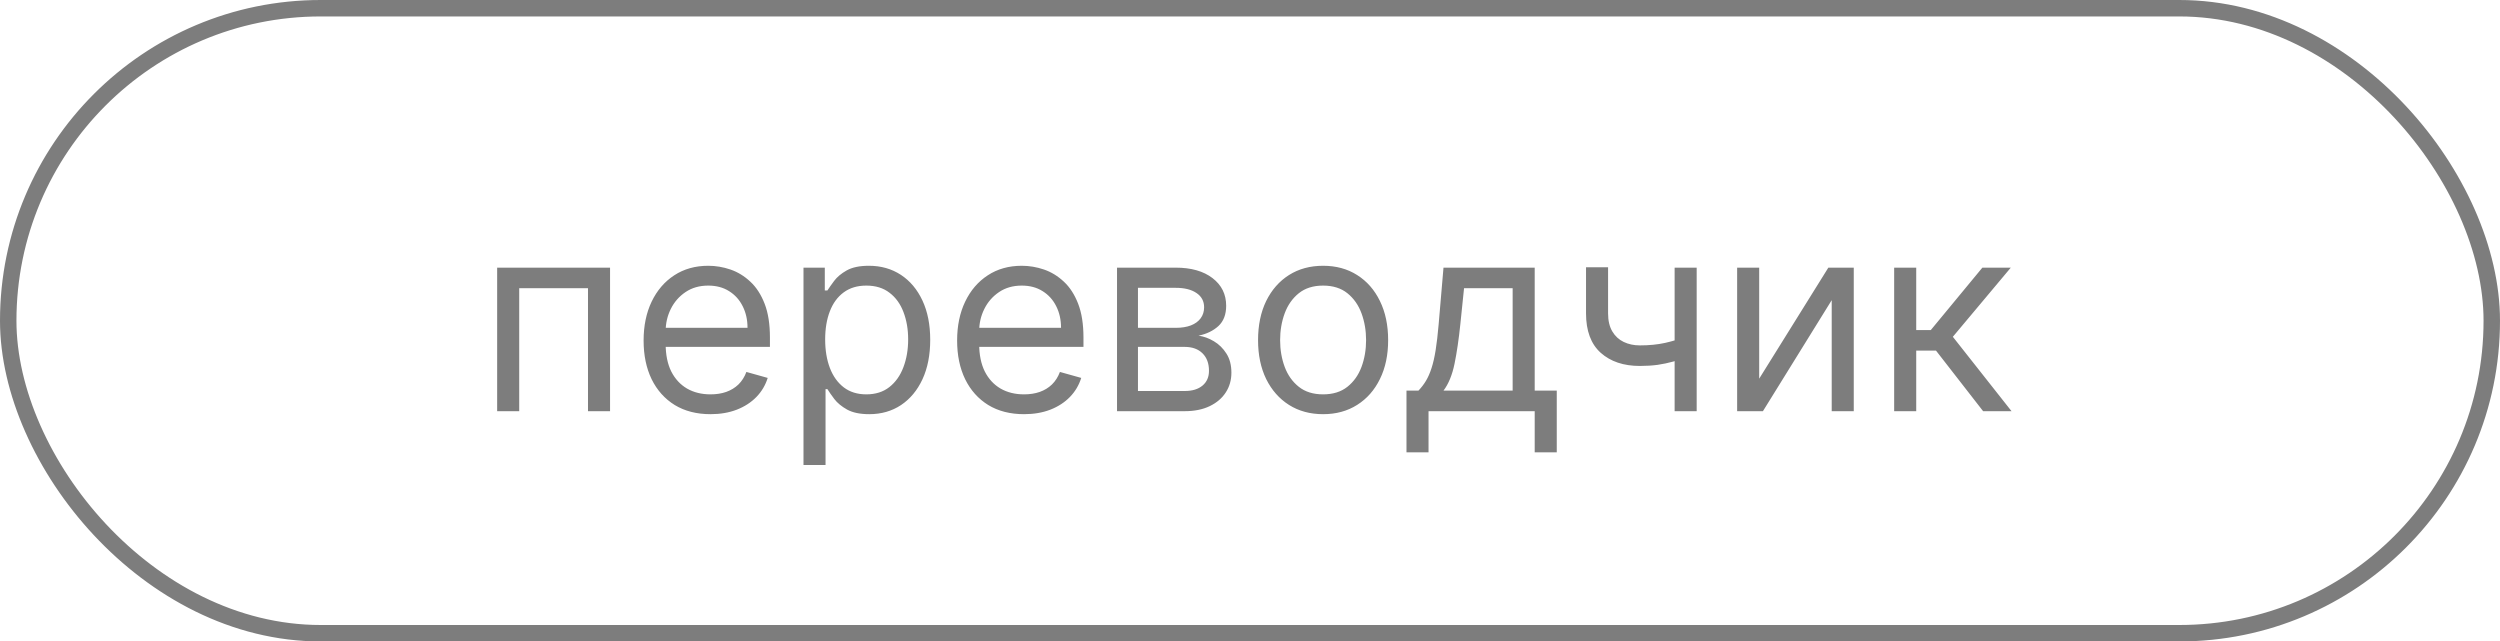
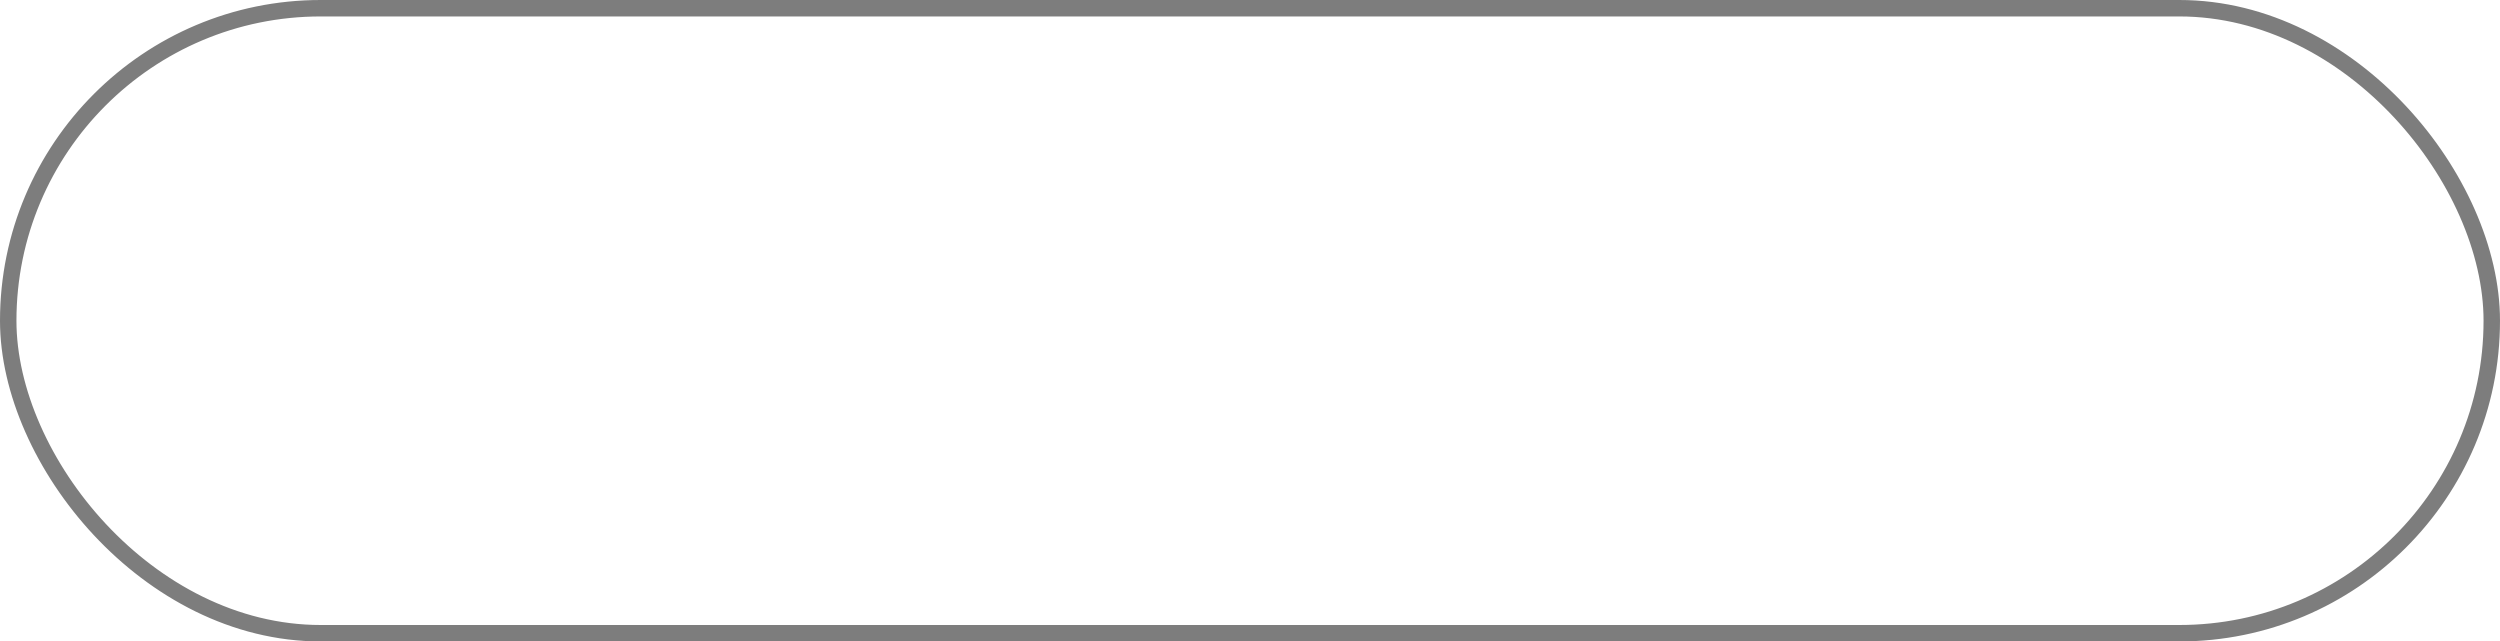
<svg xmlns="http://www.w3.org/2000/svg" width="152" height="39" viewBox="0 0 152 39" fill="none">
  <rect x="0.5" y="0.5" width="151" height="38" rx="19" stroke="#7D7D7D" />
-   <path d="M30.227 25V16.273H37.091V25H35.75V17.523H31.568V25H30.227ZM43.199 25.182C42.358 25.182 41.633 24.996 41.023 24.625C40.417 24.25 39.949 23.727 39.619 23.057C39.294 22.383 39.131 21.599 39.131 20.704C39.131 19.811 39.294 19.023 39.619 18.341C39.949 17.655 40.407 17.121 40.994 16.739C41.585 16.352 42.275 16.159 43.062 16.159C43.517 16.159 43.966 16.235 44.409 16.386C44.852 16.538 45.256 16.784 45.619 17.125C45.983 17.462 46.273 17.909 46.489 18.466C46.705 19.023 46.812 19.708 46.812 20.523V21.091H40.085V19.932H45.449C45.449 19.439 45.35 19 45.153 18.614C44.96 18.227 44.684 17.922 44.324 17.699C43.968 17.475 43.547 17.364 43.062 17.364C42.528 17.364 42.066 17.496 41.676 17.761C41.29 18.023 40.992 18.364 40.784 18.784C40.576 19.204 40.472 19.655 40.472 20.136V20.909C40.472 21.568 40.585 22.127 40.812 22.585C41.044 23.04 41.364 23.386 41.773 23.625C42.182 23.86 42.657 23.977 43.199 23.977C43.551 23.977 43.869 23.928 44.153 23.829C44.441 23.727 44.689 23.576 44.898 23.375C45.106 23.171 45.267 22.917 45.381 22.614L46.676 22.977C46.54 23.417 46.311 23.803 45.989 24.136C45.667 24.466 45.269 24.724 44.795 24.909C44.322 25.091 43.79 25.182 43.199 25.182ZM48.852 28.273V16.273H50.148V17.659H50.307C50.405 17.508 50.542 17.314 50.716 17.079C50.894 16.841 51.148 16.629 51.477 16.443C51.811 16.254 52.261 16.159 52.83 16.159C53.564 16.159 54.212 16.343 54.773 16.71C55.333 17.078 55.771 17.599 56.085 18.273C56.4 18.947 56.557 19.742 56.557 20.659C56.557 21.583 56.4 22.384 56.085 23.062C55.771 23.737 55.335 24.259 54.778 24.631C54.222 24.998 53.58 25.182 52.852 25.182C52.292 25.182 51.843 25.089 51.506 24.903C51.169 24.714 50.909 24.5 50.727 24.261C50.545 24.019 50.405 23.818 50.307 23.659H50.193V28.273H48.852ZM50.17 20.636C50.17 21.296 50.267 21.877 50.46 22.381C50.653 22.881 50.936 23.273 51.307 23.557C51.678 23.837 52.133 23.977 52.67 23.977C53.231 23.977 53.699 23.829 54.074 23.534C54.453 23.235 54.737 22.833 54.926 22.329C55.119 21.822 55.216 21.258 55.216 20.636C55.216 20.023 55.121 19.47 54.932 18.977C54.746 18.481 54.464 18.089 54.085 17.801C53.71 17.509 53.239 17.364 52.67 17.364C52.125 17.364 51.667 17.502 51.295 17.778C50.924 18.051 50.644 18.434 50.455 18.926C50.265 19.415 50.17 19.985 50.17 20.636ZM62.261 25.182C61.42 25.182 60.695 24.996 60.085 24.625C59.479 24.25 59.011 23.727 58.682 23.057C58.356 22.383 58.193 21.599 58.193 20.704C58.193 19.811 58.356 19.023 58.682 18.341C59.011 17.655 59.47 17.121 60.057 16.739C60.648 16.352 61.337 16.159 62.125 16.159C62.58 16.159 63.028 16.235 63.472 16.386C63.915 16.538 64.318 16.784 64.682 17.125C65.046 17.462 65.335 17.909 65.551 18.466C65.767 19.023 65.875 19.708 65.875 20.523V21.091H59.148V19.932H64.511C64.511 19.439 64.413 19 64.216 18.614C64.023 18.227 63.746 17.922 63.386 17.699C63.03 17.475 62.61 17.364 62.125 17.364C61.591 17.364 61.129 17.496 60.739 17.761C60.352 18.023 60.055 18.364 59.847 18.784C59.638 19.204 59.534 19.655 59.534 20.136V20.909C59.534 21.568 59.648 22.127 59.875 22.585C60.106 23.04 60.426 23.386 60.835 23.625C61.244 23.86 61.72 23.977 62.261 23.977C62.614 23.977 62.932 23.928 63.216 23.829C63.504 23.727 63.752 23.576 63.96 23.375C64.169 23.171 64.329 22.917 64.443 22.614L65.739 22.977C65.602 23.417 65.373 23.803 65.051 24.136C64.729 24.466 64.331 24.724 63.858 24.909C63.385 25.091 62.852 25.182 62.261 25.182ZM67.915 25V16.273H71.483C72.422 16.273 73.169 16.485 73.722 16.909C74.275 17.333 74.551 17.894 74.551 18.591C74.551 19.121 74.394 19.532 74.079 19.824C73.765 20.112 73.362 20.307 72.869 20.409C73.191 20.454 73.504 20.568 73.807 20.75C74.114 20.932 74.367 21.182 74.568 21.5C74.769 21.814 74.869 22.201 74.869 22.659C74.869 23.106 74.756 23.506 74.528 23.858C74.301 24.21 73.975 24.489 73.551 24.693C73.127 24.898 72.619 25 72.028 25H67.915ZM69.188 23.773H72.028C72.49 23.773 72.852 23.663 73.114 23.443C73.375 23.224 73.506 22.924 73.506 22.546C73.506 22.095 73.375 21.741 73.114 21.483C72.852 21.222 72.49 21.091 72.028 21.091H69.188V23.773ZM69.188 19.932H71.483C71.843 19.932 72.151 19.883 72.409 19.784C72.667 19.682 72.864 19.538 73 19.352C73.14 19.163 73.21 18.939 73.21 18.682C73.21 18.314 73.057 18.026 72.75 17.818C72.443 17.606 72.021 17.5 71.483 17.5H69.188V19.932ZM80.445 25.182C79.657 25.182 78.965 24.994 78.371 24.619C77.78 24.244 77.318 23.72 76.984 23.046C76.655 22.371 76.49 21.583 76.49 20.682C76.49 19.773 76.655 18.979 76.984 18.301C77.318 17.623 77.78 17.097 78.371 16.722C78.965 16.347 79.657 16.159 80.445 16.159C81.233 16.159 81.922 16.347 82.513 16.722C83.108 17.097 83.57 17.623 83.899 18.301C84.233 18.979 84.399 19.773 84.399 20.682C84.399 21.583 84.233 22.371 83.899 23.046C83.57 23.72 83.108 24.244 82.513 24.619C81.922 24.994 81.233 25.182 80.445 25.182ZM80.445 23.977C81.043 23.977 81.535 23.824 81.922 23.517C82.308 23.21 82.594 22.807 82.78 22.307C82.965 21.807 83.058 21.265 83.058 20.682C83.058 20.099 82.965 19.555 82.78 19.051C82.594 18.547 82.308 18.14 81.922 17.829C81.535 17.519 81.043 17.364 80.445 17.364C79.846 17.364 79.354 17.519 78.967 17.829C78.581 18.14 78.295 18.547 78.109 19.051C77.924 19.555 77.831 20.099 77.831 20.682C77.831 21.265 77.924 21.807 78.109 22.307C78.295 22.807 78.581 23.21 78.967 23.517C79.354 23.824 79.846 23.977 80.445 23.977ZM85.514 27.5V23.75H86.242C86.419 23.564 86.573 23.364 86.702 23.148C86.831 22.932 86.942 22.676 87.037 22.381C87.135 22.081 87.219 21.718 87.287 21.29C87.355 20.858 87.416 20.337 87.469 19.727L87.764 16.273H93.31V23.75H94.651V27.5H93.31V25H86.855V27.5H85.514ZM87.764 23.75H91.969V17.523H89.014L88.787 19.727C88.692 20.64 88.575 21.438 88.435 22.119C88.294 22.801 88.071 23.345 87.764 23.75ZM103.158 16.273V25H101.817V16.273H103.158ZM102.635 20.432V21.682C102.332 21.796 102.031 21.896 101.732 21.983C101.432 22.066 101.118 22.133 100.788 22.182C100.459 22.227 100.097 22.25 99.703 22.25C98.715 22.25 97.921 21.983 97.322 21.449C96.728 20.915 96.43 20.114 96.43 19.046V16.25H97.771V19.046C97.771 19.492 97.856 19.86 98.027 20.148C98.197 20.436 98.428 20.65 98.72 20.79C99.012 20.93 99.34 21 99.703 21C100.271 21 100.785 20.949 101.243 20.847C101.705 20.741 102.169 20.602 102.635 20.432ZM106.959 23.023L111.163 16.273H112.709V25H111.368V18.25L107.186 25H105.618V16.273H106.959V23.023ZM115.165 25V16.273H116.506V20.068H117.392L120.528 16.273H122.256L118.733 20.477L122.301 25H120.574L117.71 21.318H116.506V25H115.165Z" fill="#7D7D7D" />
</svg>